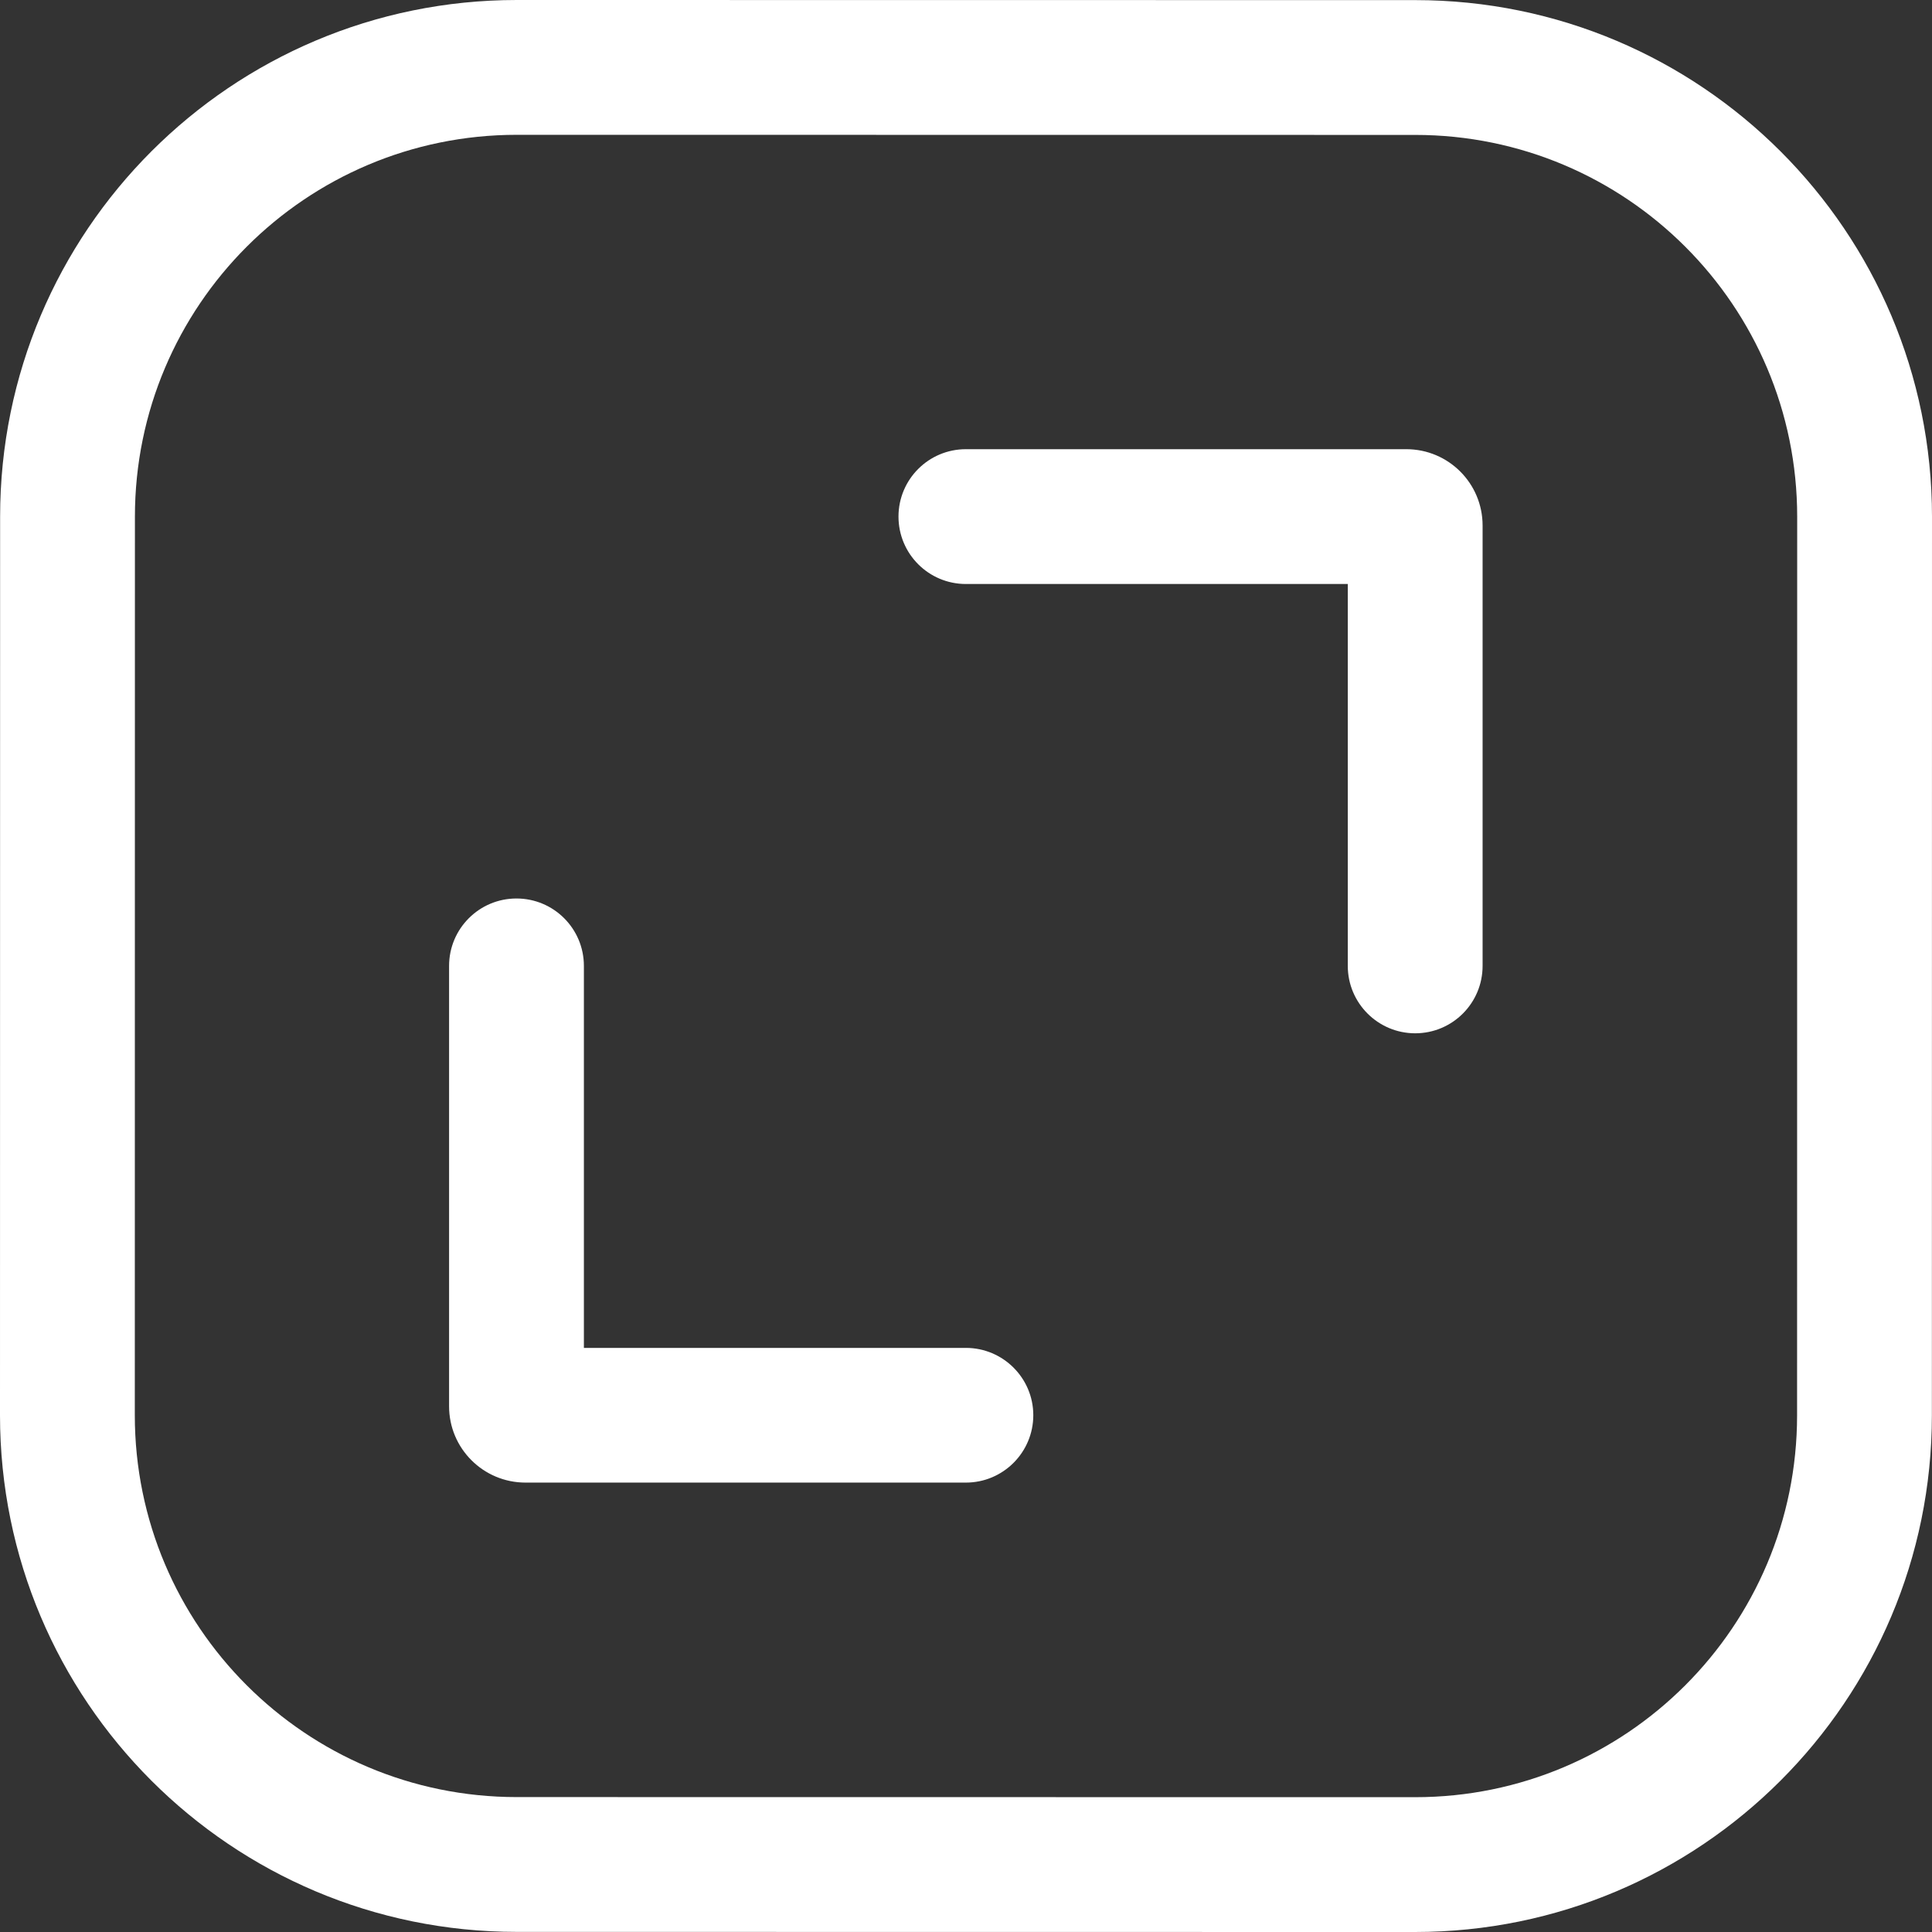
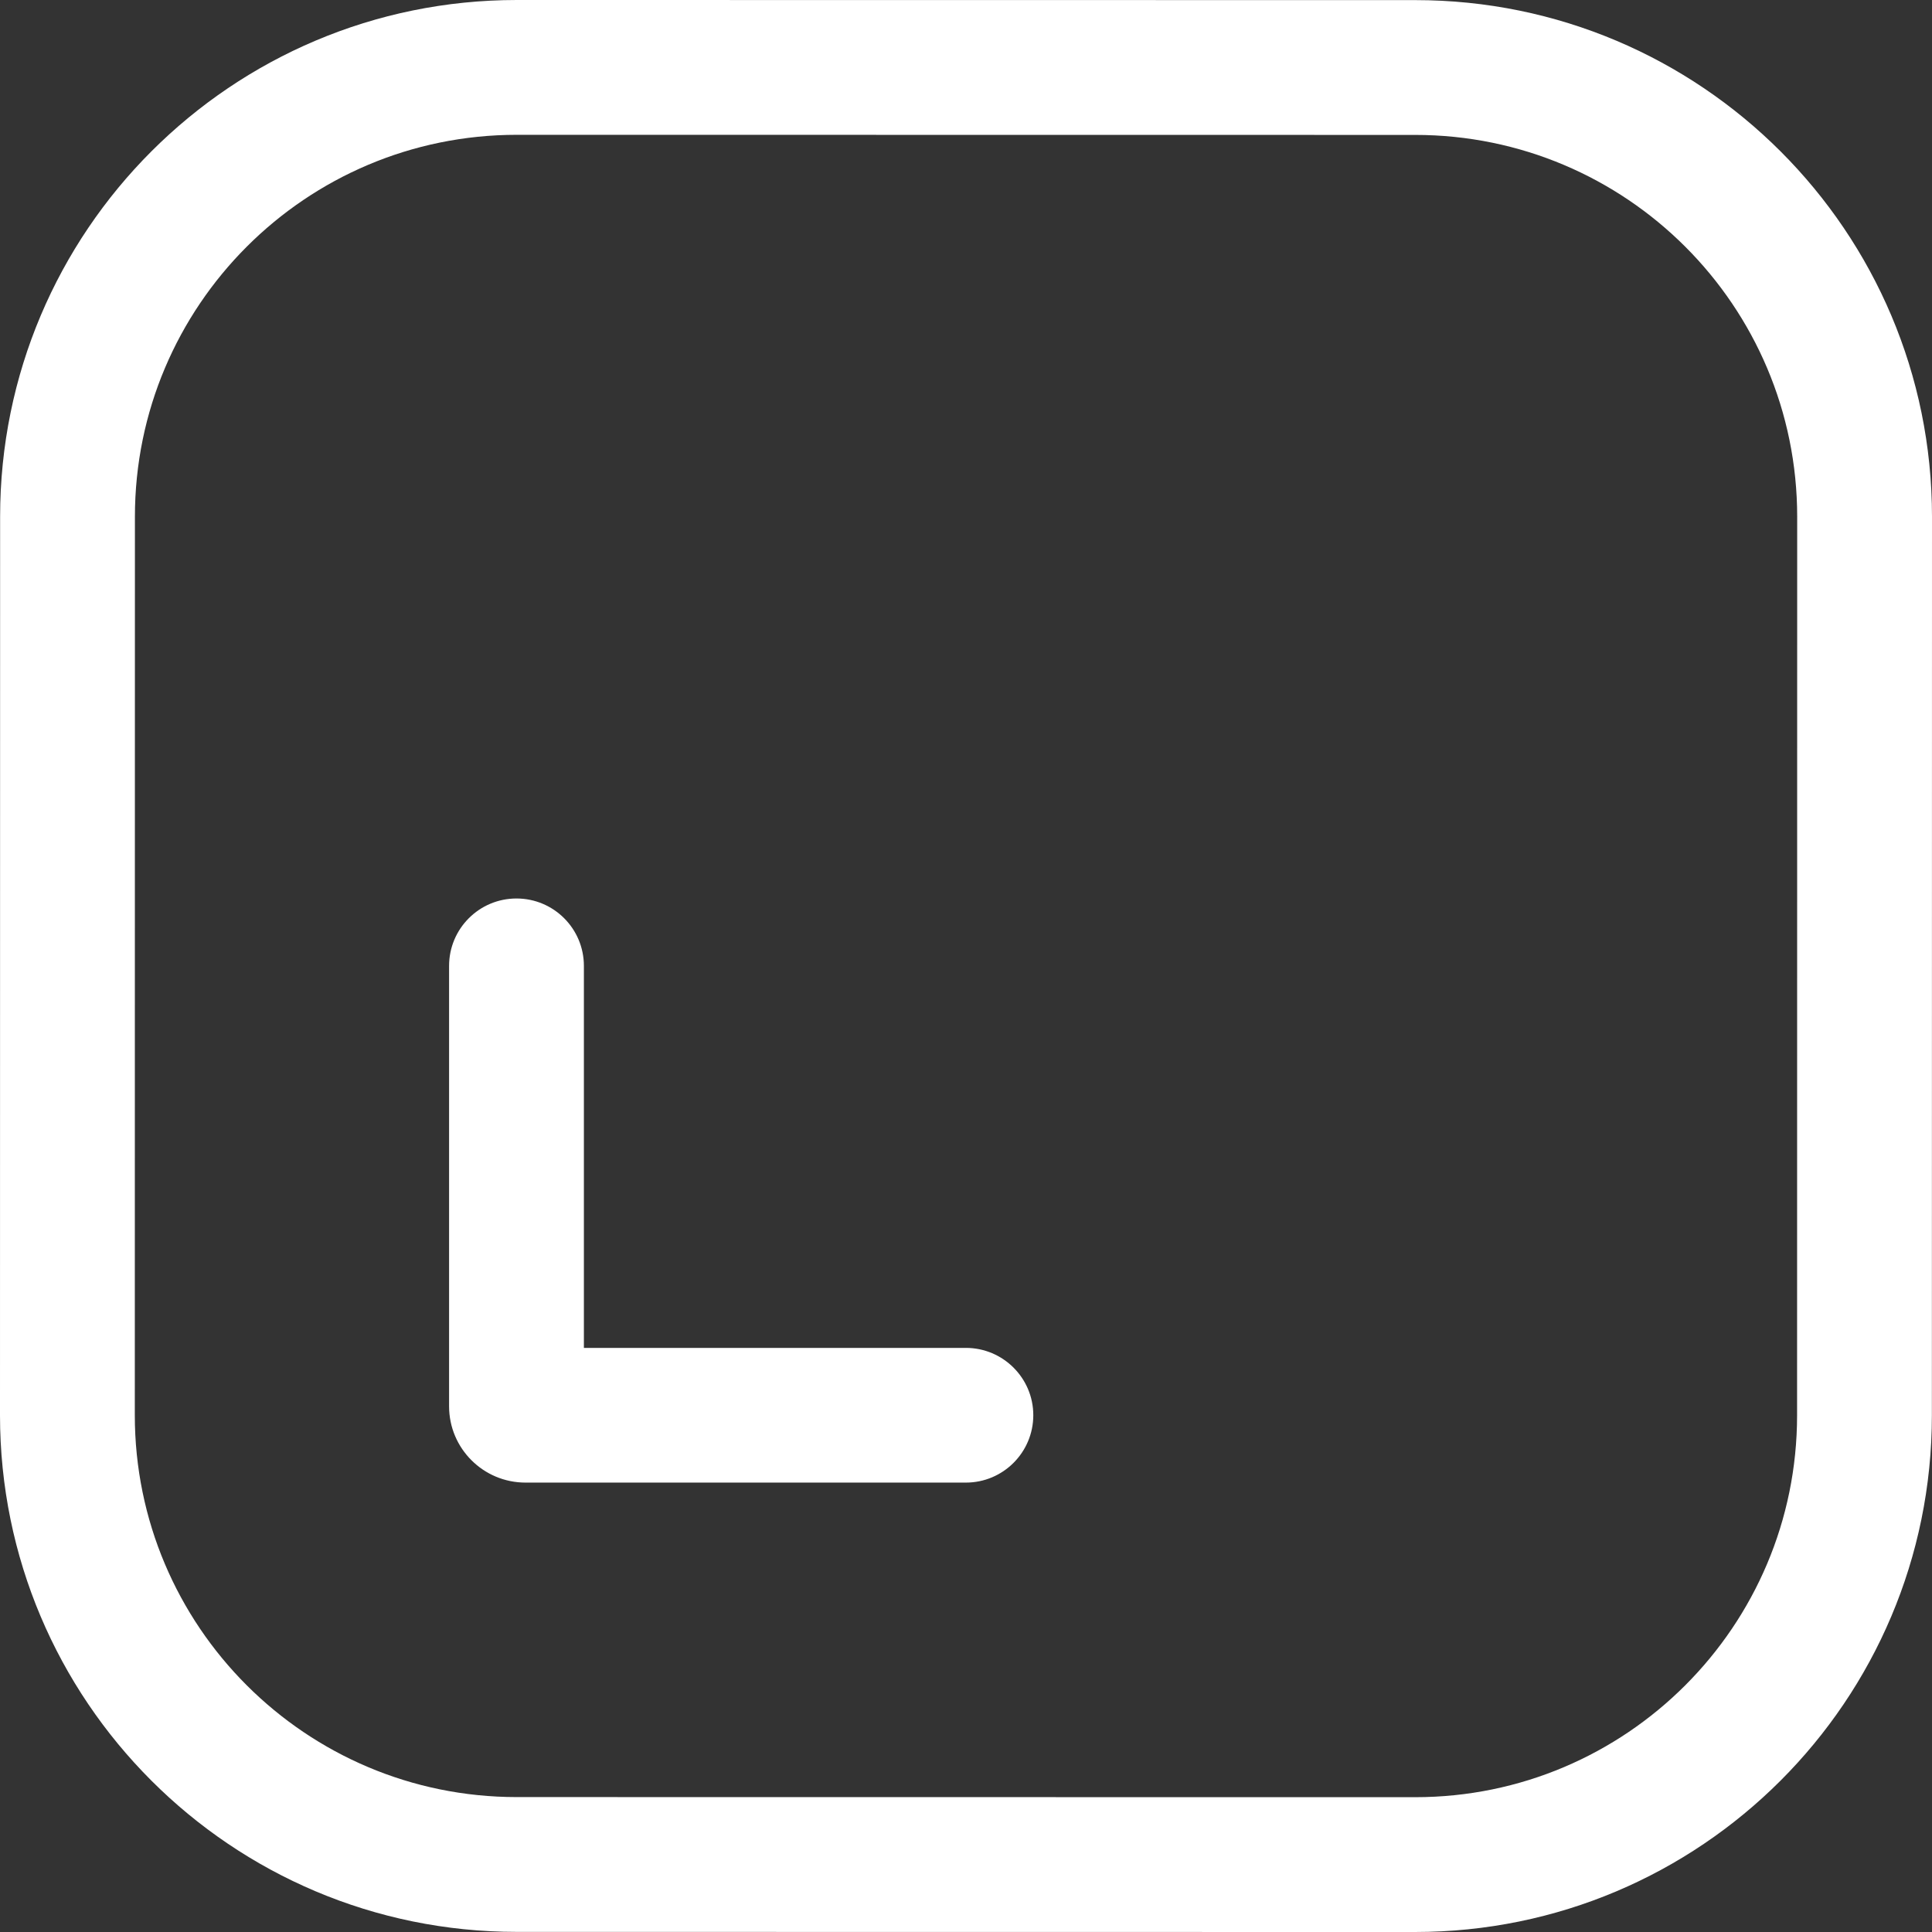
<svg xmlns="http://www.w3.org/2000/svg" width="18" height="18" viewBox="0 0 18 18" fill="none">
  <rect x="0" y="0" width="18" height="18" fill="#333333" stroke="none" />
  <path fill-rule="evenodd" clip-rule="evenodd" d="M0.001 4.814C0.001 2.155 2.156 0 4.815 0L13.186 0.001C15.845 0.001 18 2.157 18 4.815L17.999 13.186C17.999 15.845 15.843 18 13.184 18L4.814 17.999C2.155 17.999 2.19292e-05 15.844 0 13.185L0.001 4.814ZM4.815 1.256C2.85 1.256 1.257 2.849 1.257 4.814L1.256 13.185C1.256 15.15 2.849 16.743 4.814 16.743L13.185 16.744C15.15 16.744 16.743 15.151 16.743 13.186L16.744 4.815C16.744 2.85 15.151 1.257 13.185 1.257L4.815 1.256Z" fill="white" />
-   <path fill-rule="evenodd" clip-rule="evenodd" d="M13.185 9.627C12.839 9.627 12.557 9.346 12.557 8.999L12.557 5.441L8.999 5.441C8.652 5.441 8.371 5.16 8.371 4.813C8.371 4.466 8.652 4.185 8.999 4.185L13.102 4.185C13.495 4.185 13.813 4.503 13.813 4.896L13.813 8.999C13.813 9.346 13.532 9.627 13.185 9.627Z" fill="white" />
  <path fill-rule="evenodd" clip-rule="evenodd" d="M4.812 8.371C5.159 8.371 5.44 8.652 5.44 8.999L5.44 12.558L8.999 12.558C9.345 12.558 9.627 12.839 9.627 13.185C9.627 13.532 9.345 13.813 8.999 13.813L4.896 13.813C4.503 13.813 4.184 13.495 4.184 13.102L4.184 8.999C4.184 8.652 4.465 8.371 4.812 8.371Z" fill="white" />
</svg>